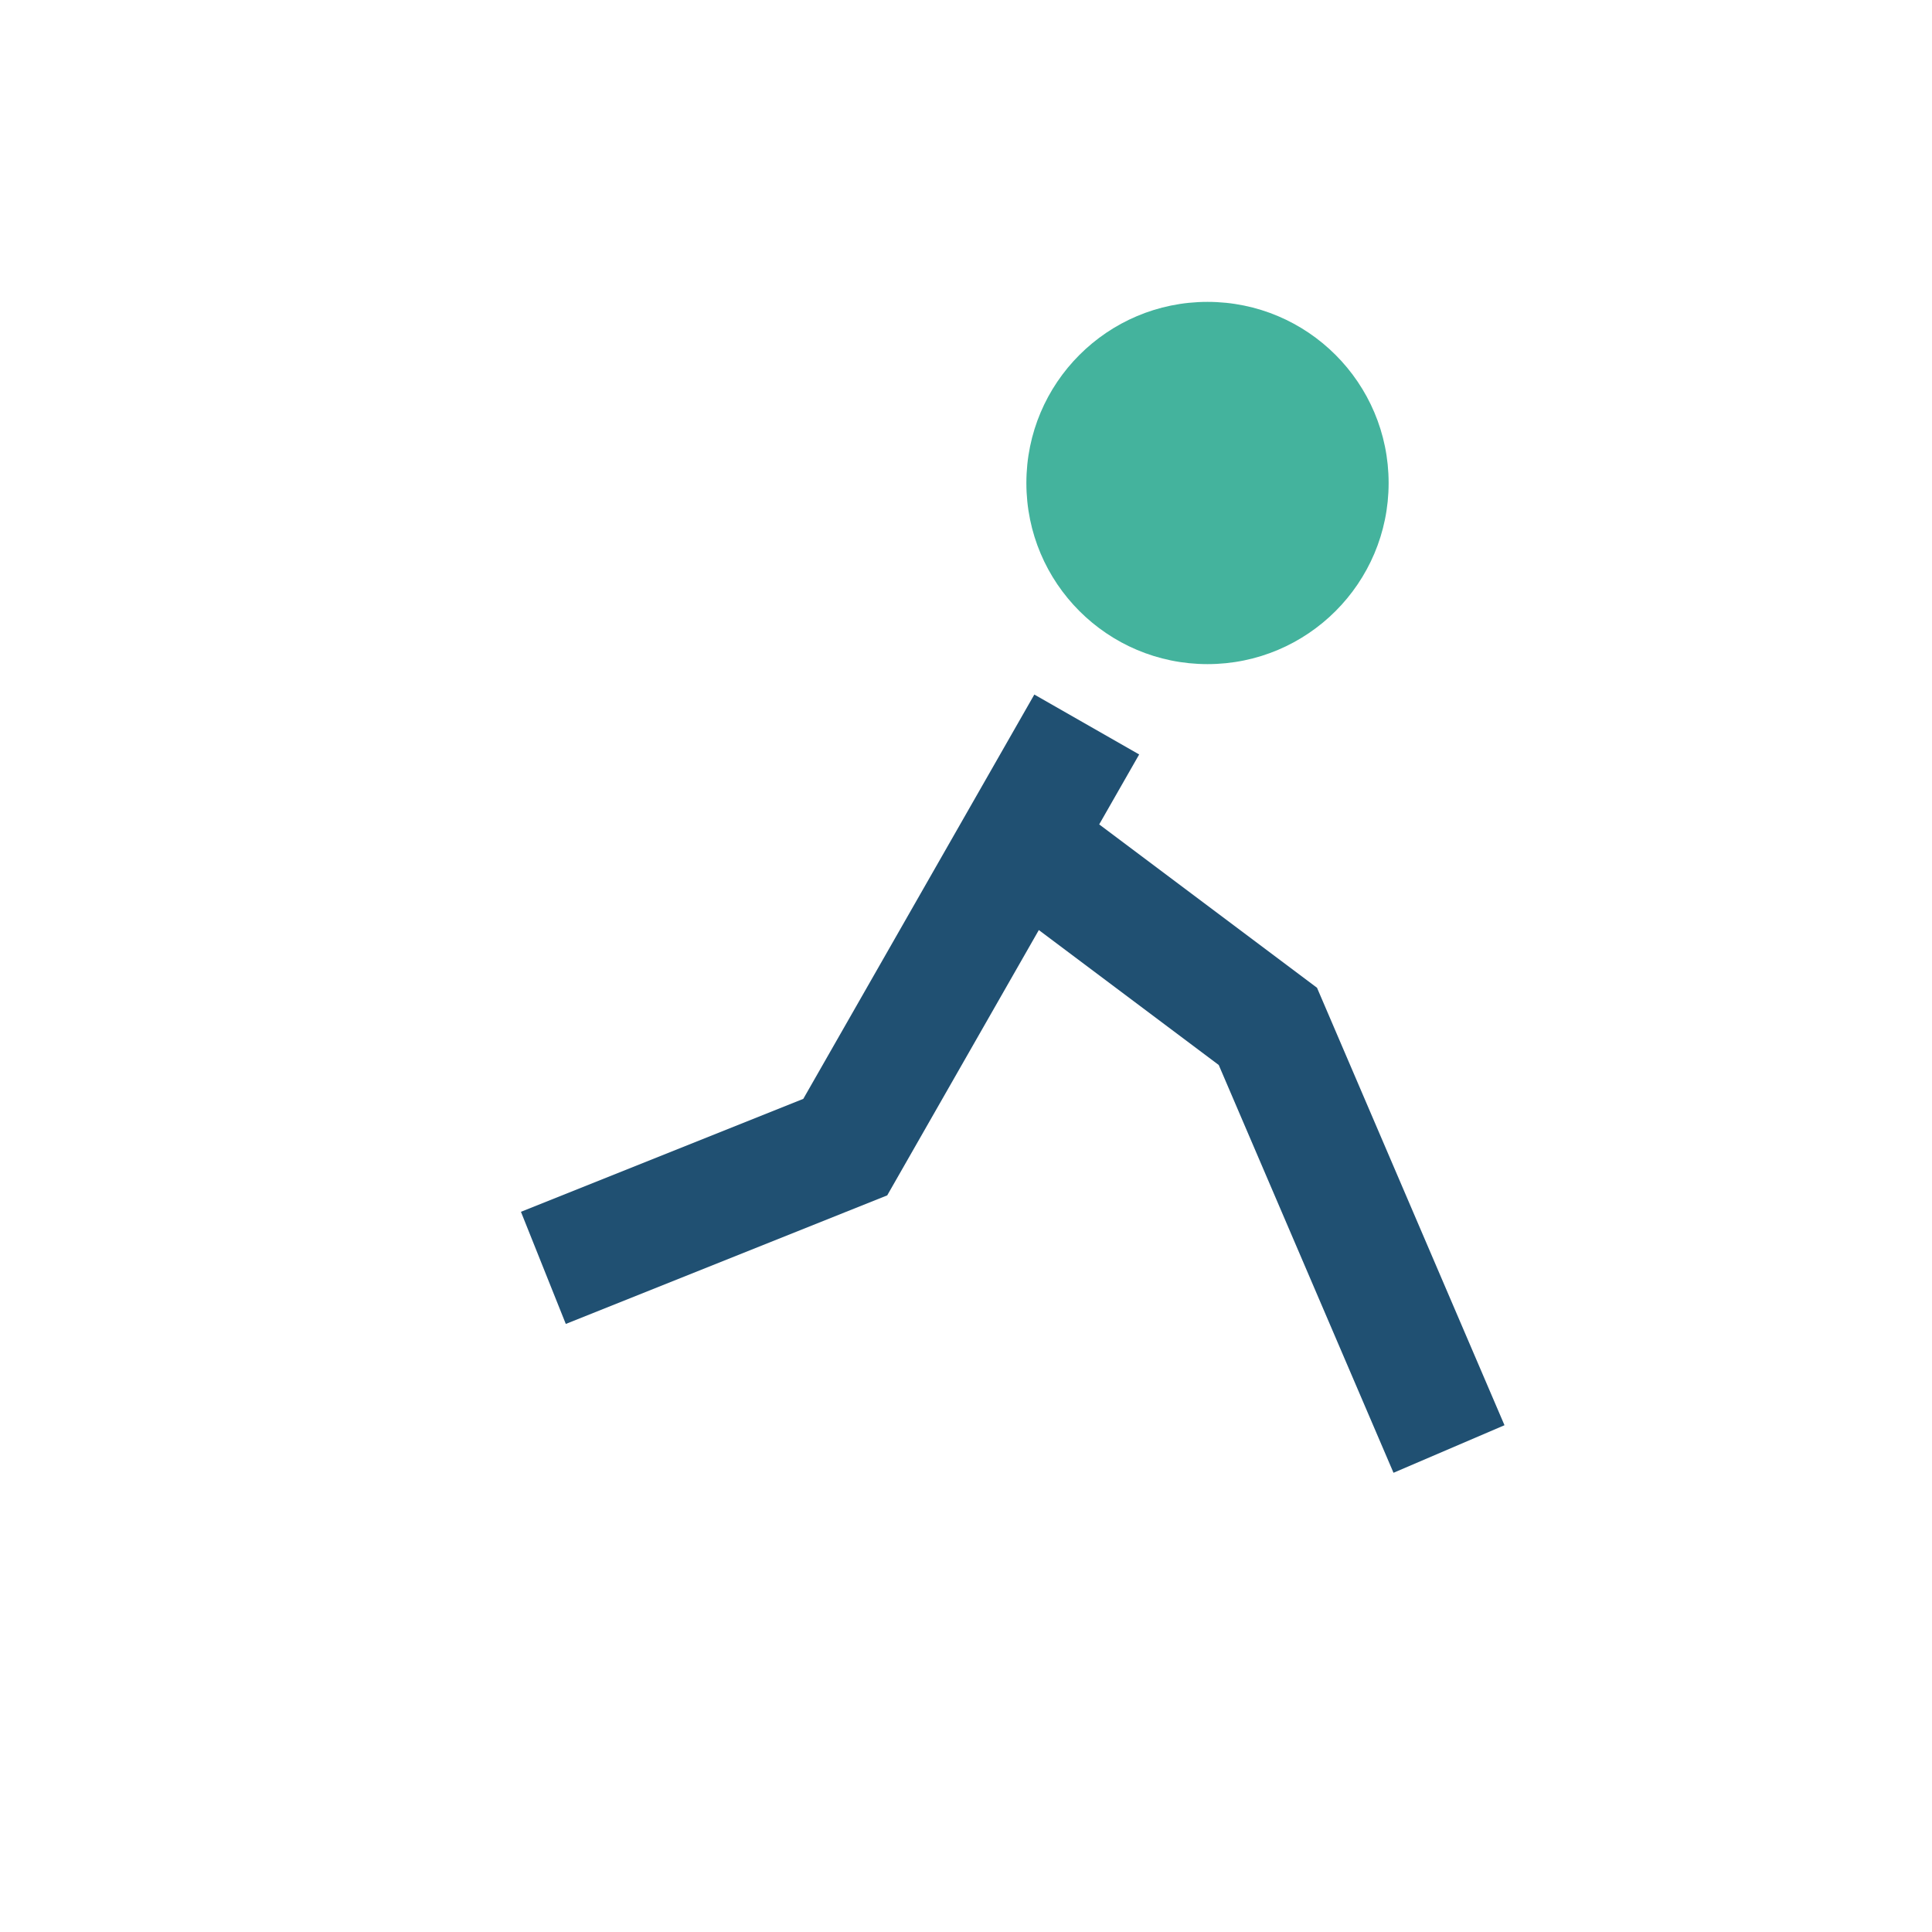
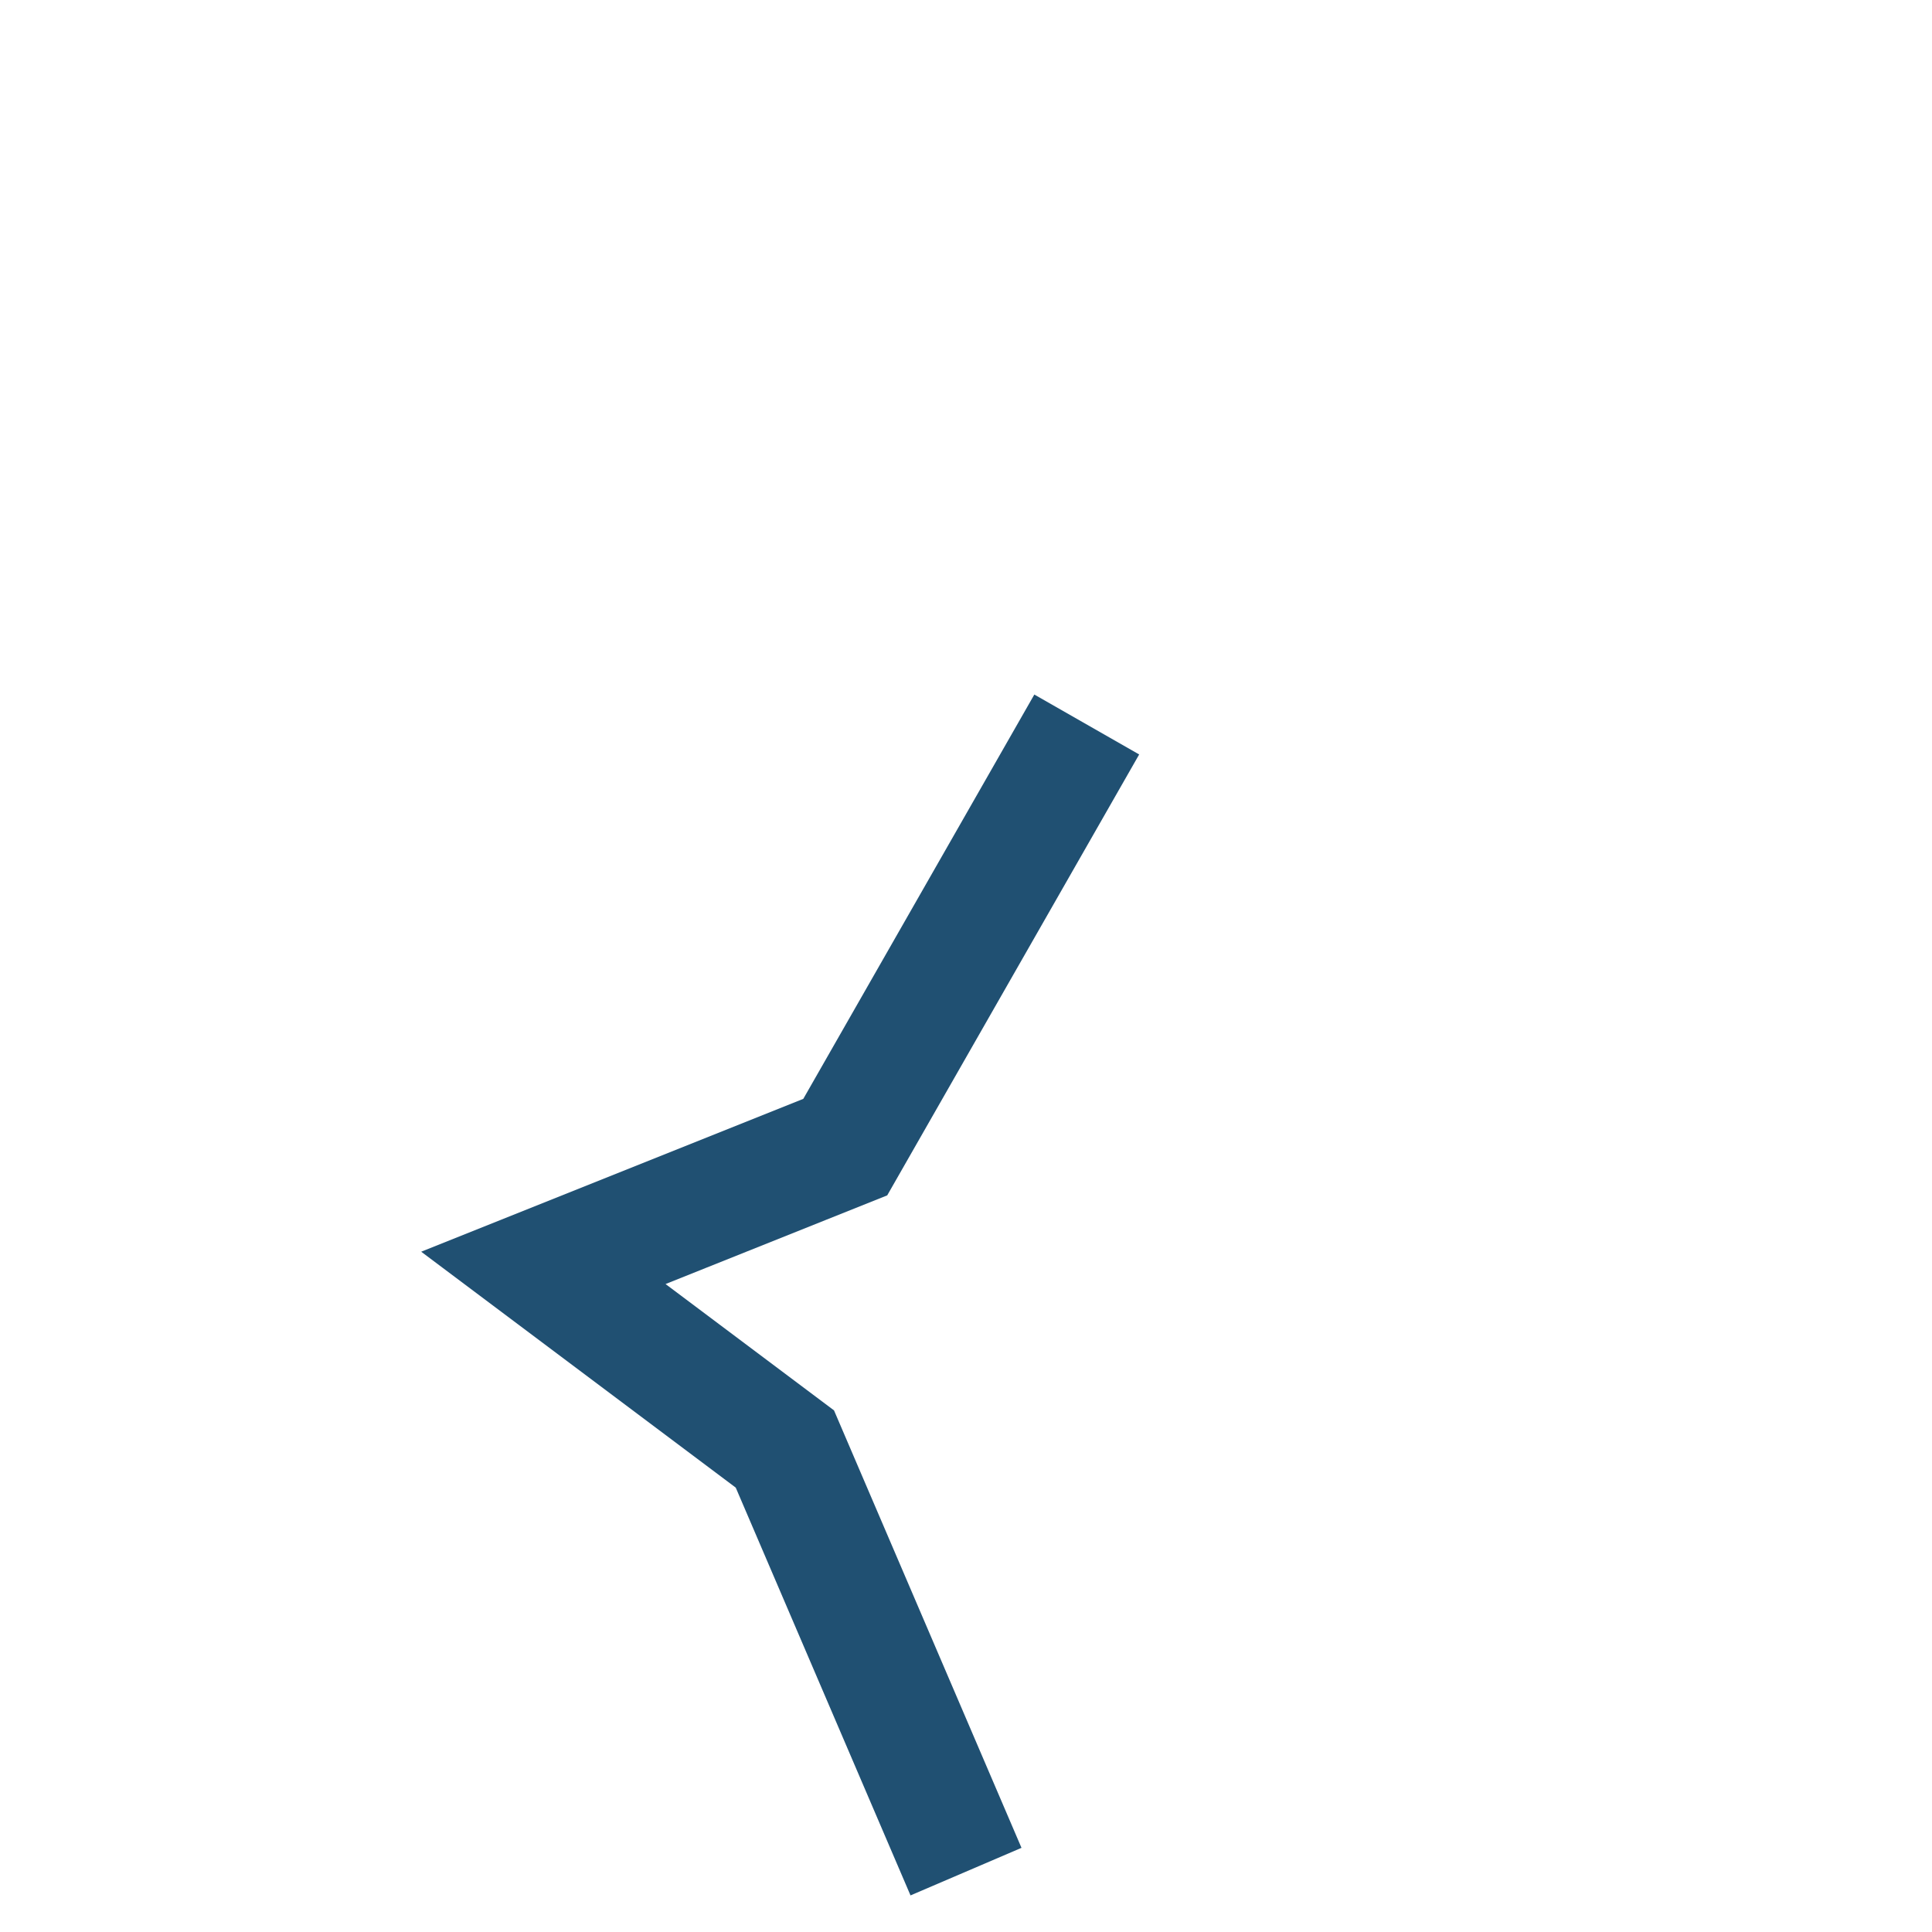
<svg xmlns="http://www.w3.org/2000/svg" width="32" height="32" viewBox="0 0 32 32">
-   <circle cx="20" cy="8" r="3" fill="#44B39D" />
-   <path d="M18 12l-4 7-5 2M17 14l4 3 3 7" stroke="#205072" stroke-width="2" fill="none" />
+   <path d="M18 12l-4 7-5 2l4 3 3 7" stroke="#205072" stroke-width="2" fill="none" />
</svg>